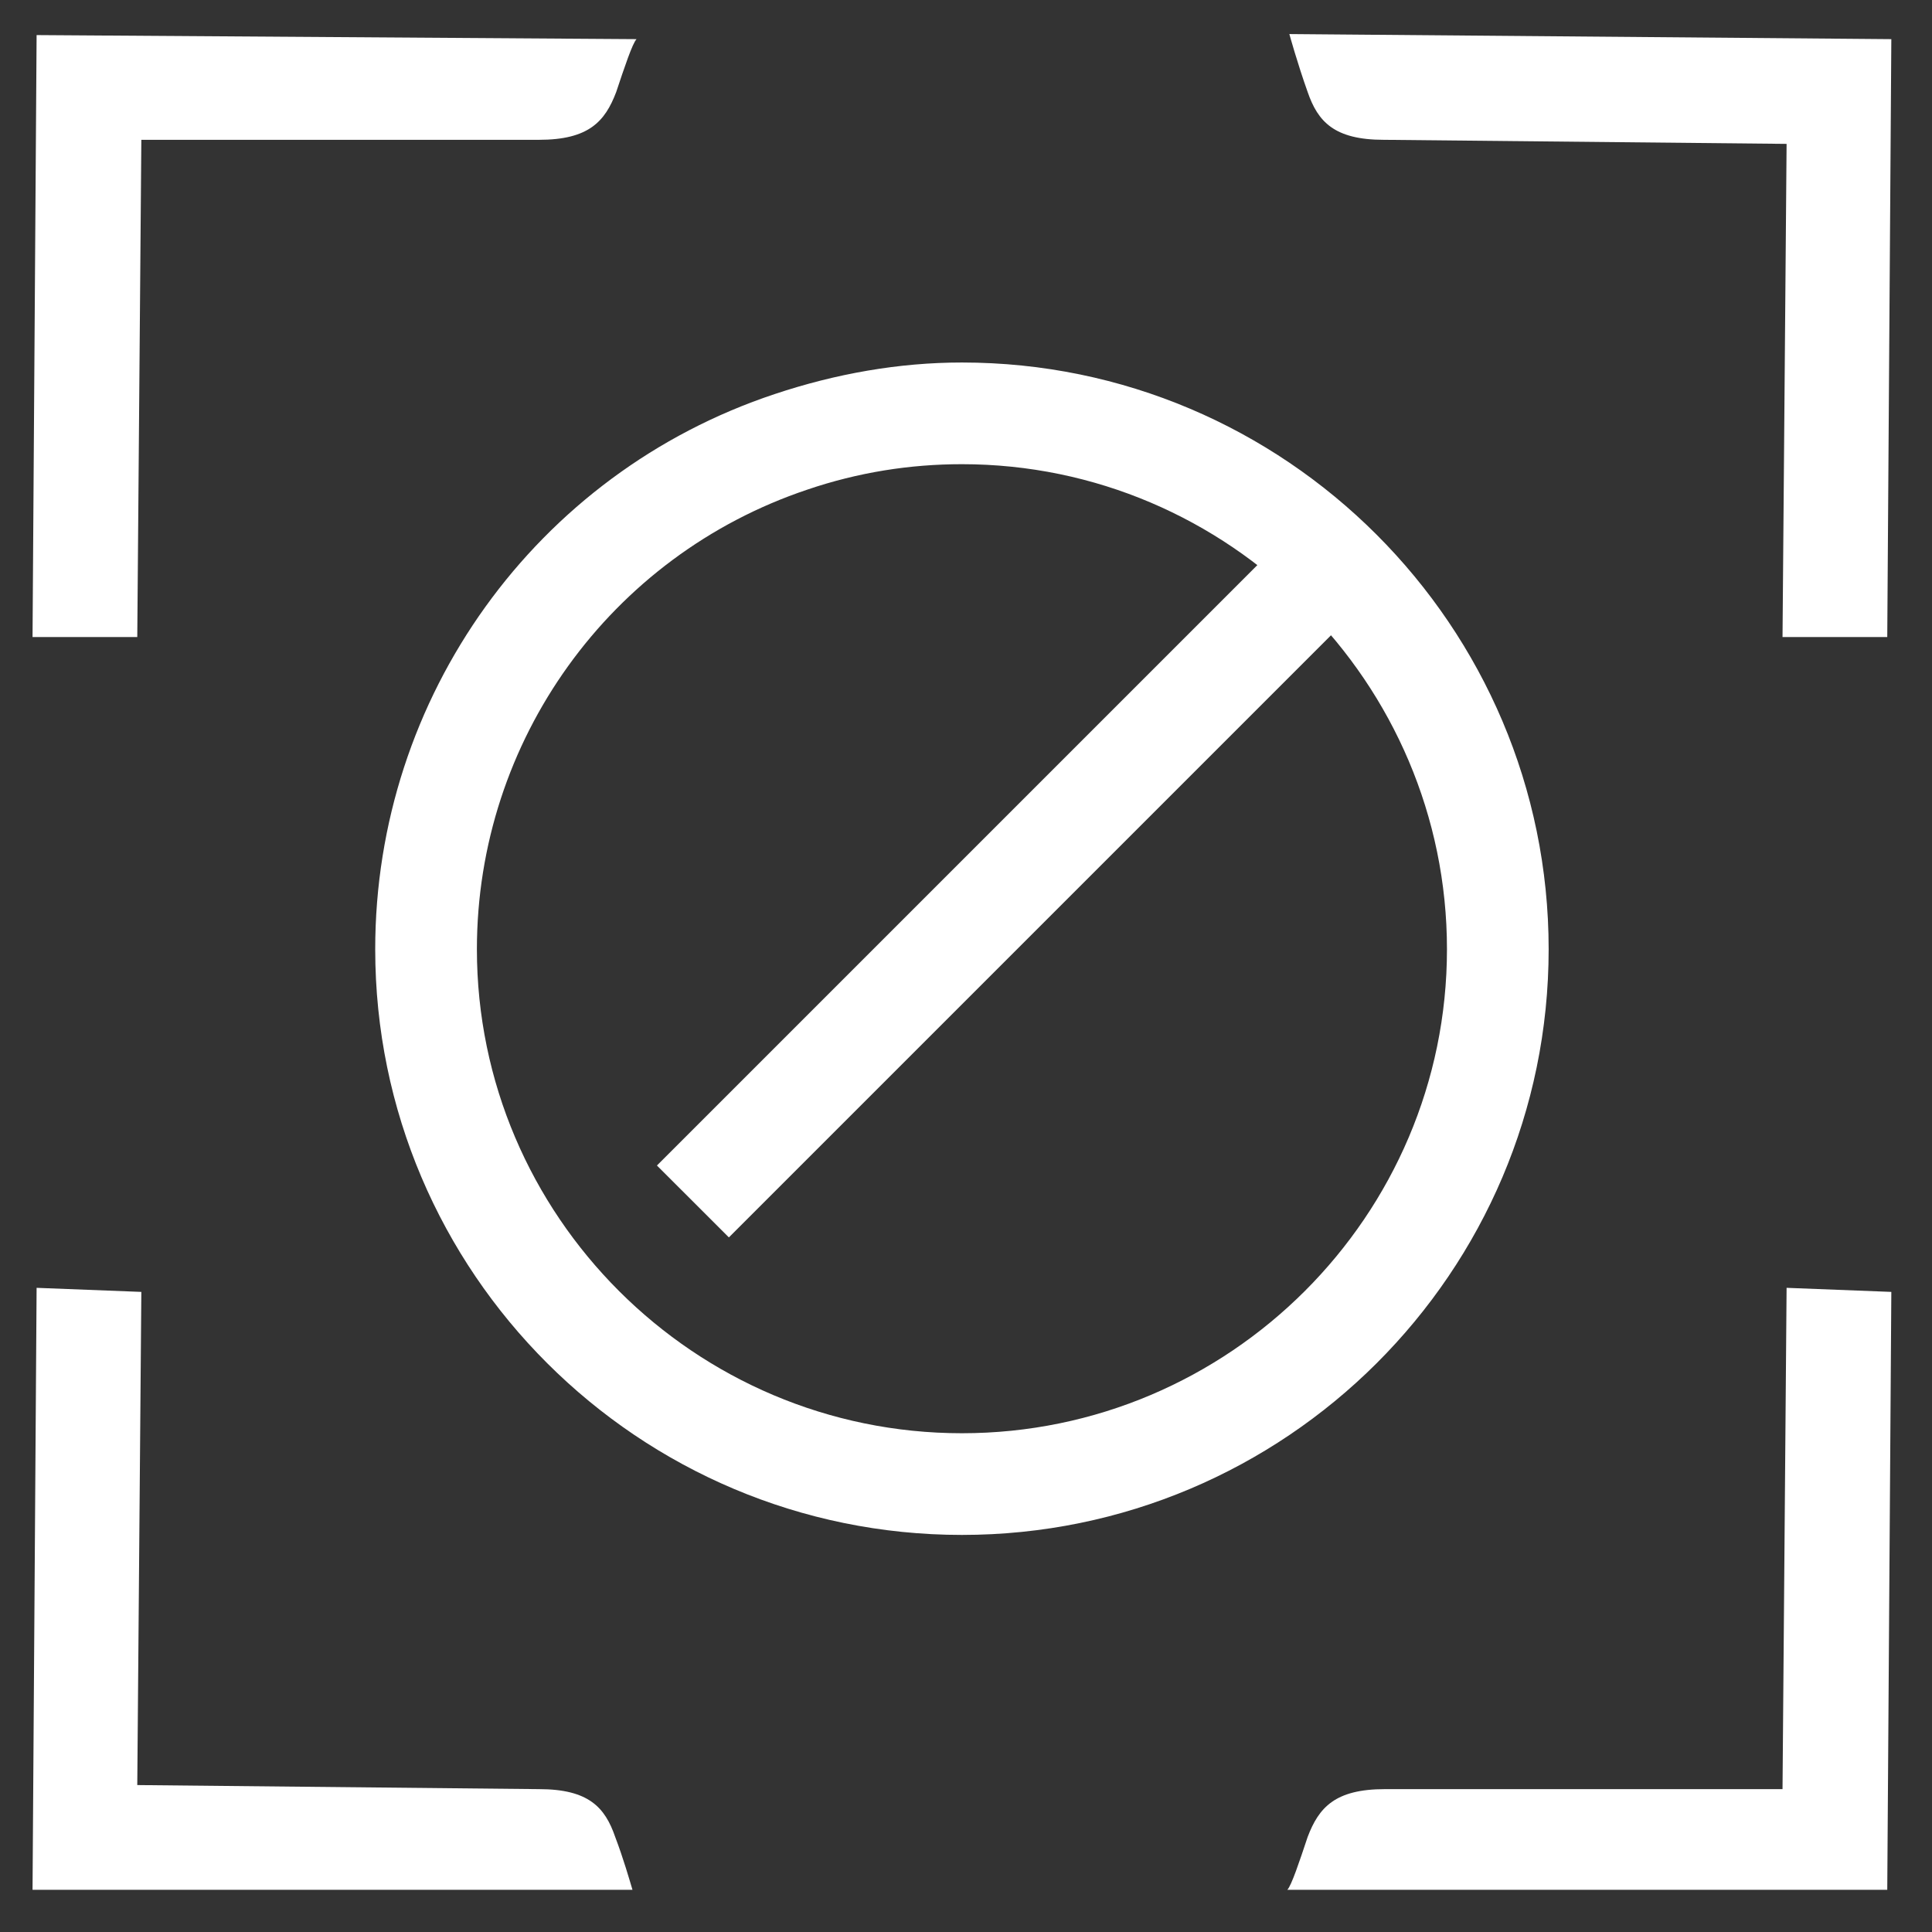
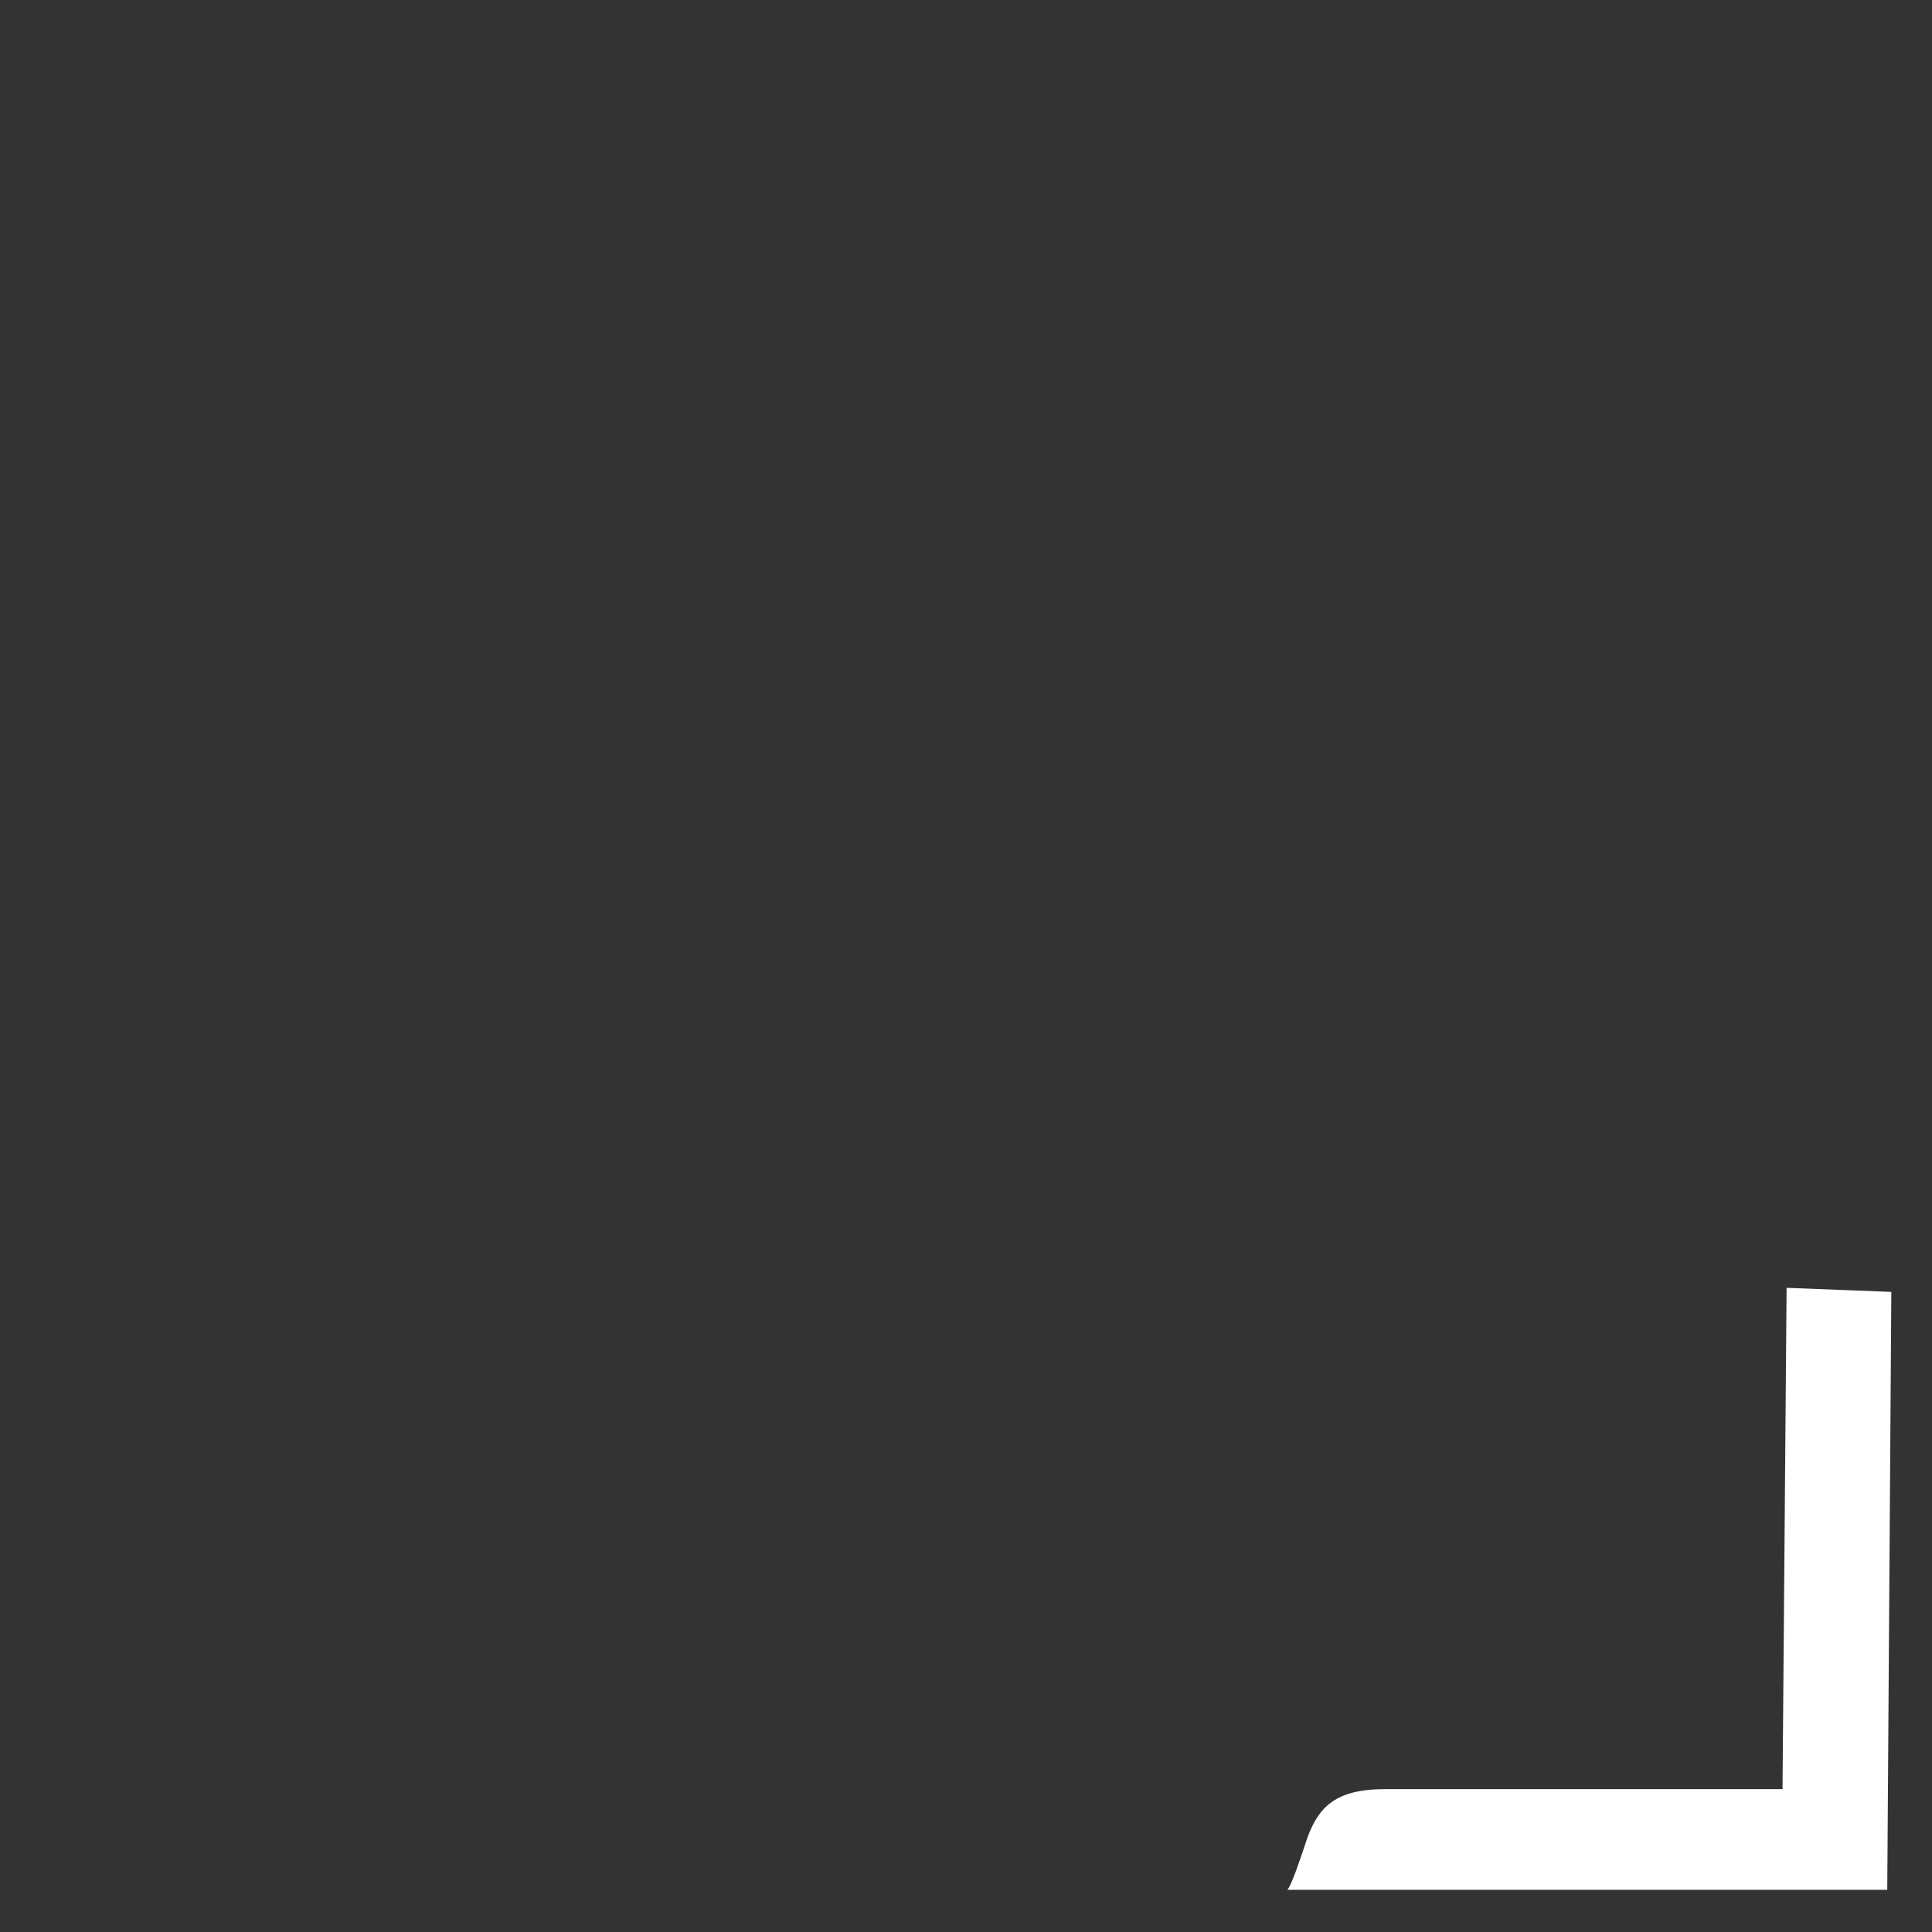
<svg xmlns="http://www.w3.org/2000/svg" width="38" height="38" viewBox="0 0 38 38" fill="none">
  <rect x="0" y="0" width="38" height="38" fill="#333333" stroke="none" />
-   <path d="M18.92 30.19C12.56 30.19 7.38 25.03 7.38 18.67C7.38 13.71 10.54 9.31 15.24 7.75C16.44 7.35 17.68 7.13 18.92 7.13C25.28 7.13 30.46 12.31 30.46 18.67C30.46 25.03 25.28 30.19 18.92 30.19ZM18.92 9.13C17.9 9.13 16.88 9.29 15.88 9.63C12 10.93 9.38 14.57 9.38 18.67C9.38 23.91 13.66 28.19 18.92 28.19C24.18 28.19 28.46 23.91 28.46 18.67C28.46 13.43 24.18 9.13 18.92 9.13Z" fill="white" />
-   <path d="M25.48 10.365L12.921 22.924L14.336 24.338L26.894 11.78L25.48 10.365Z" fill="white" />
-   <path d="M2.78 2.75H10.6C11.58 2.75 11.9 2.39 12.12 1.81C12.28 1.33 12.44 0.85 12.52 0.77L0.72 0.69L0.64 12.53H2.7L2.78 2.75Z" fill="white" />
-   <path d="M27.24 2.75L35.14 2.83L35.06 12.53H37.12L37.2 0.77L25.36 0.67C25.36 0.67 25.52 1.25 25.72 1.81C25.92 2.39 26.24 2.75 27.22 2.75H27.24Z" fill="white" />
  <path d="M35.06 35.19H27.24C26.26 35.19 25.94 35.55 25.72 36.13C25.56 36.61 25.4 37.09 25.32 37.17H37.12L37.2 25.41L35.14 25.33L35.06 35.19Z" fill="white" />
-   <path d="M10.6 35.19L2.7 35.11L2.78 25.41L0.72 25.33L0.64 37.17H12.44C12.38 36.97 12.26 36.55 12.1 36.13C11.9 35.55 11.58 35.19 10.6 35.19Z" fill="white" />
</svg>